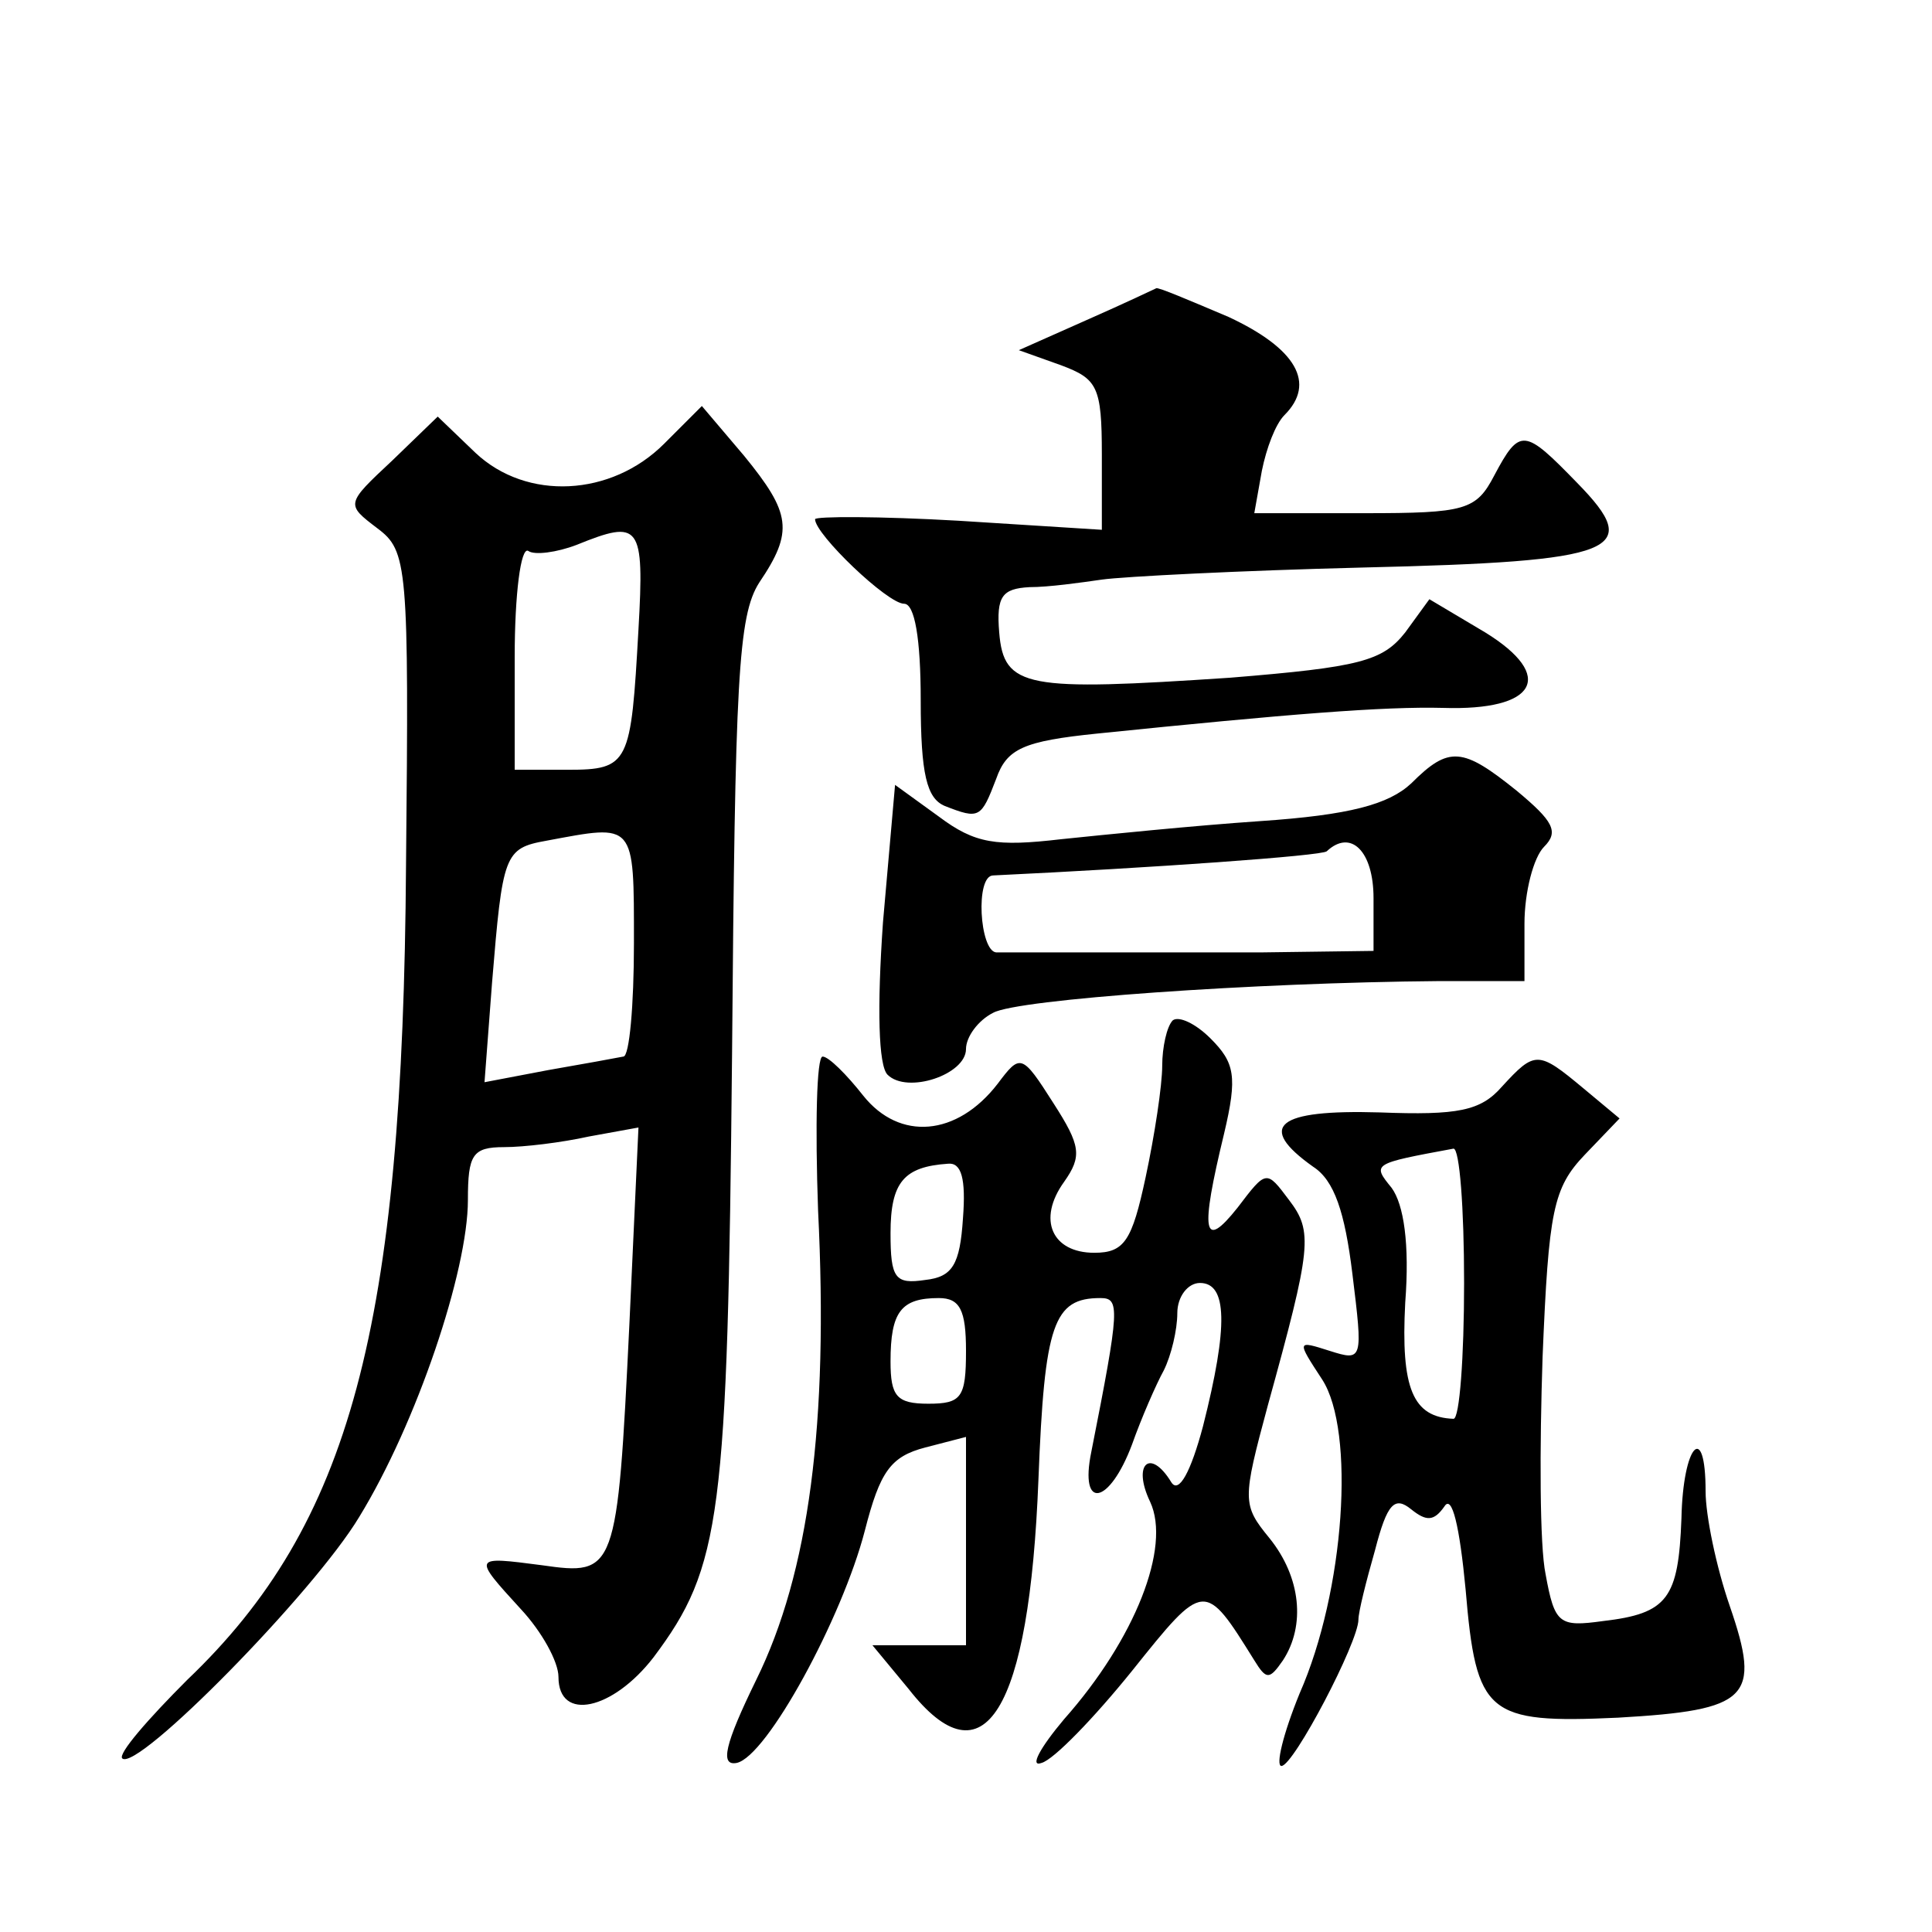
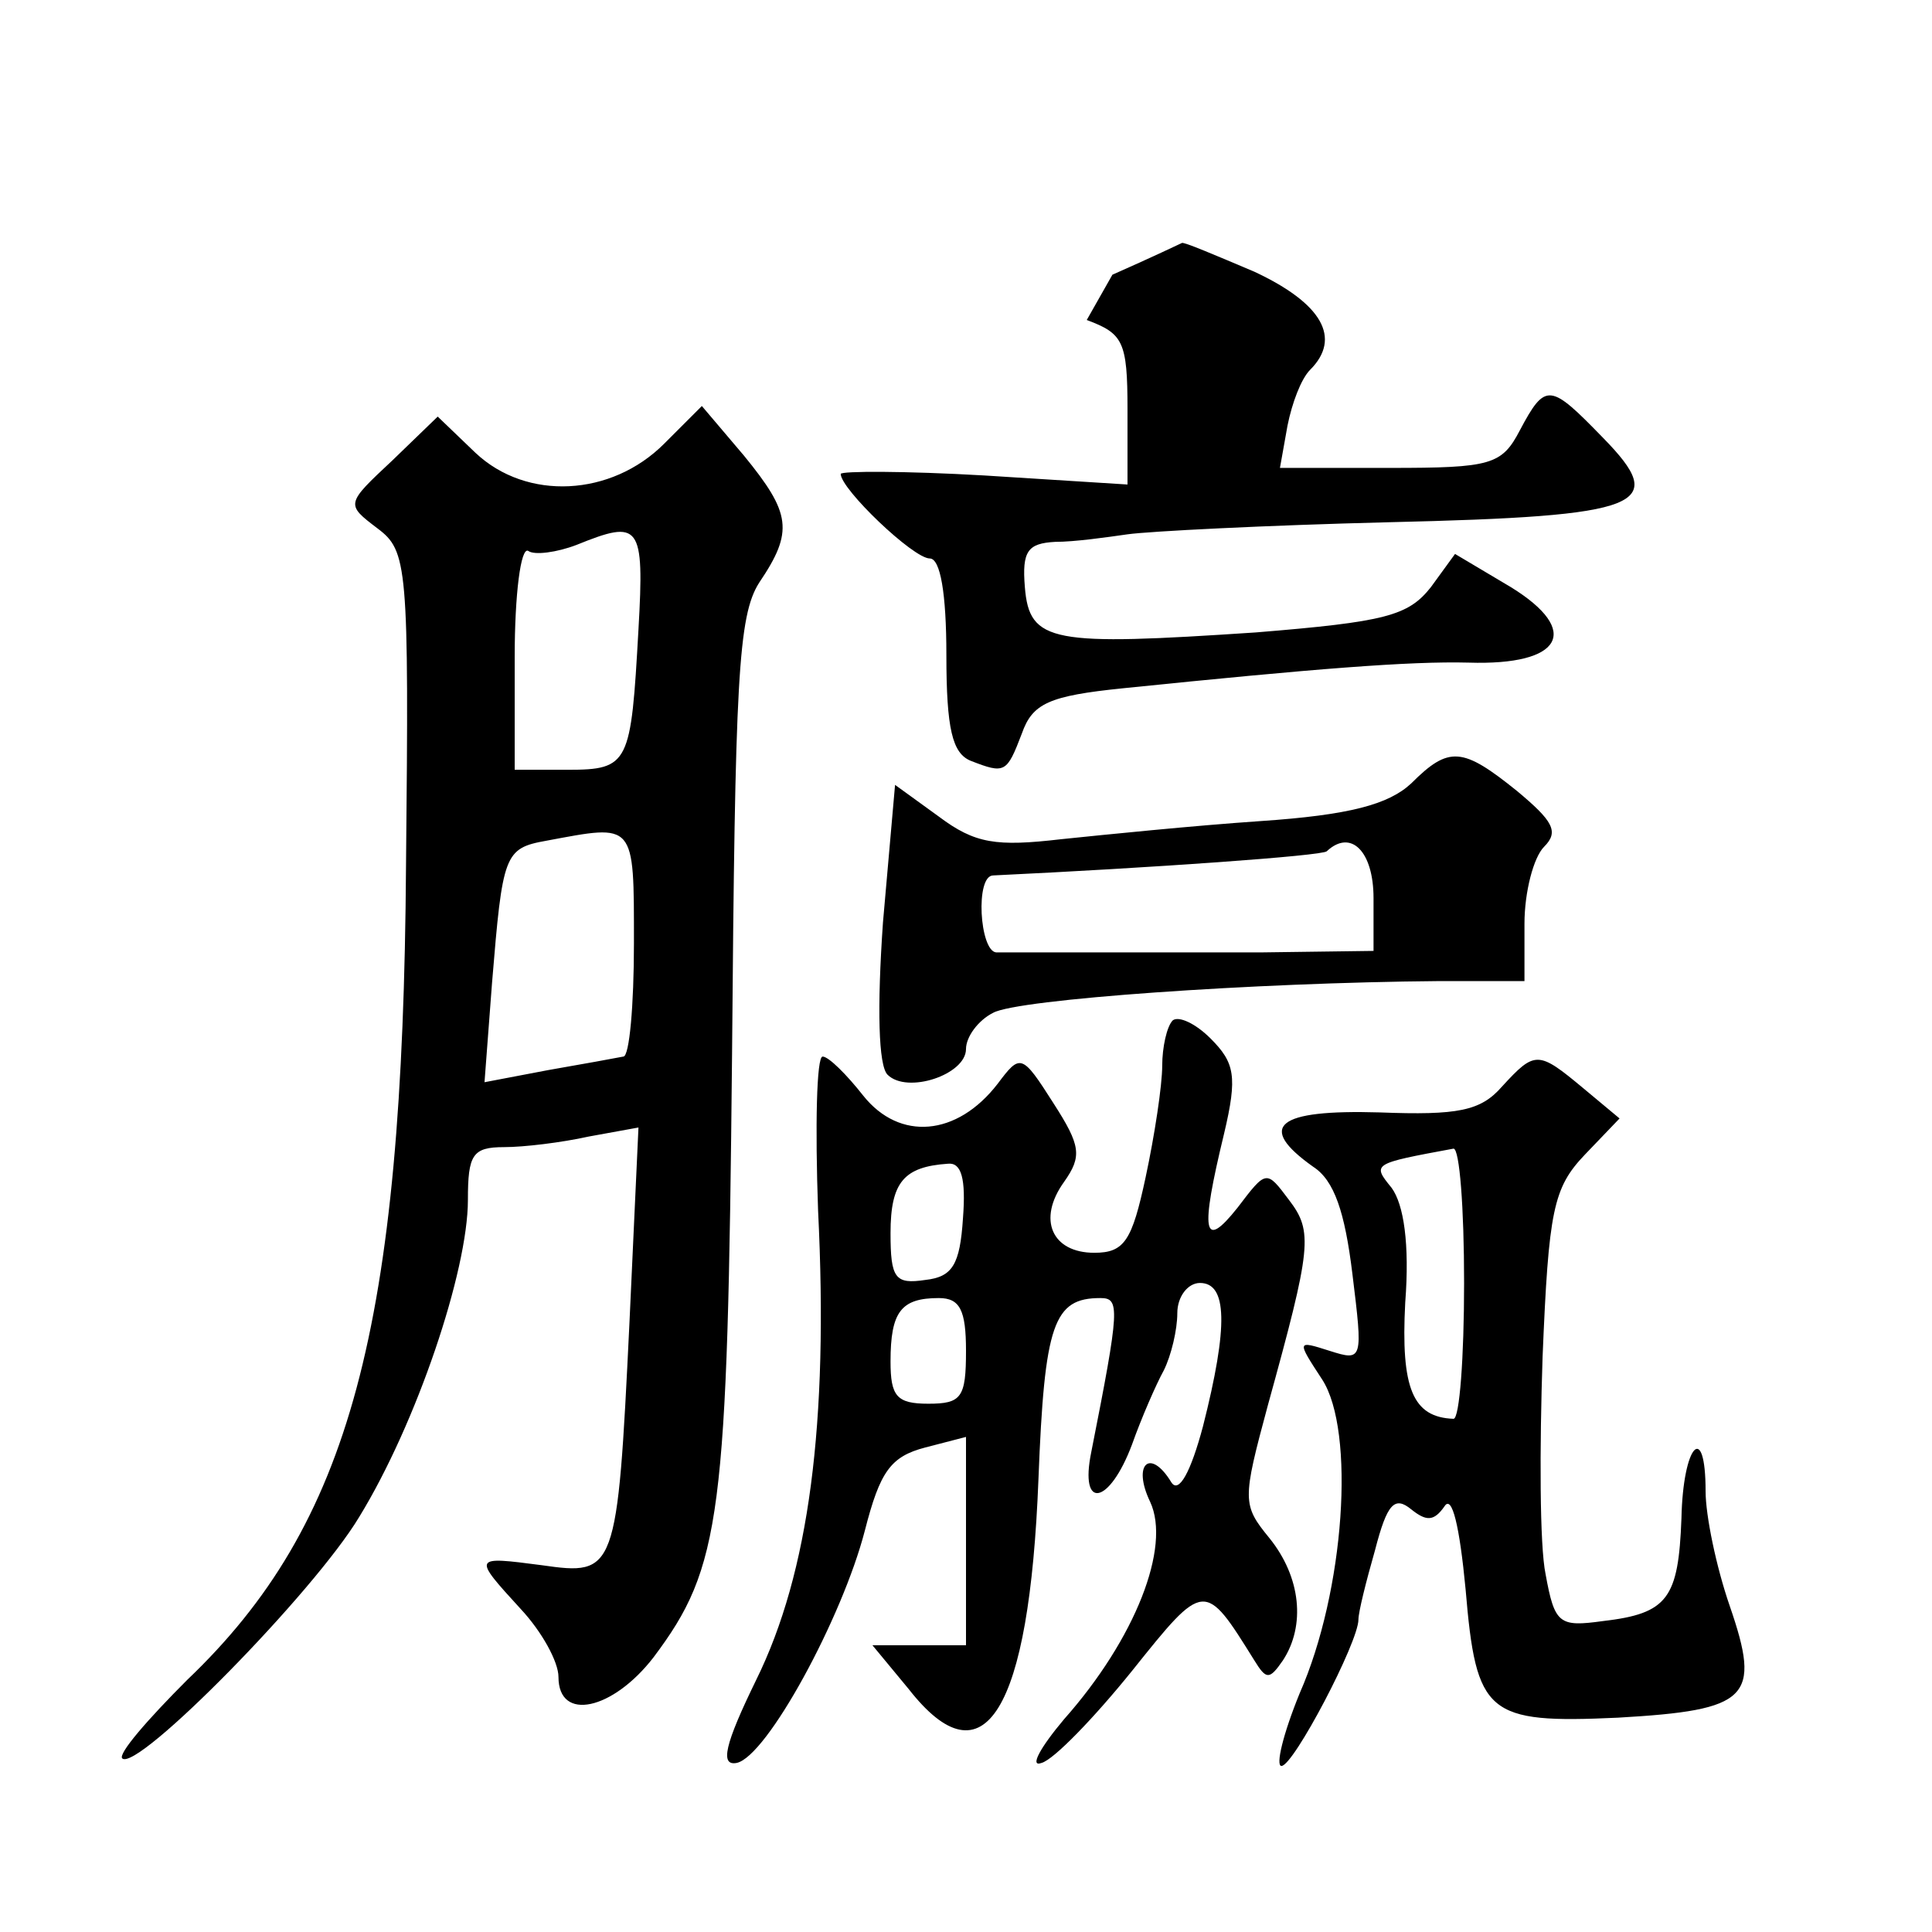
<svg xmlns="http://www.w3.org/2000/svg" version="1.0" width="128pt" height="128pt" viewBox="0 0 128 128" preserveAspectRatio="xMidYMid meet">
  <g transform="translate(0,128) scale(0.1,-0.1)" fill="#0" stroke="none">
-     <path d="M720 1068 l-45 -20 28 -10 c24 -9 27 -14 27 -59 l0 -50 -95 6 c-52 3 -95 3 -95 1 0 -10 48 -56 59 -56 7 0 11 -23 11 -64 0 -49 4 -65 16 -70 23 -9 24 -8 34 18 7 20 18 25 67 30 127 13 190 18 229 17 62 -2 75 21 28 50 l-37 22 -16 -22 c-15 -19 -30 -23 -116 -30 -135 -9 -150 -7 -153 30 -2 24 2 29 20 30 13 0 34 3 48 5 14 2 92 6 173 8 170 4 186 11 142 56 -35 36 -38 37 -55 5 -12 -23 -19 -25 -86 -25 l-73 0 5 28 c3 15 9 31 15 37 21 21 8 44 -37 65 -26 11 -47 20 -48 19 0 0 -21 -10 -46 -21z M440 986 c-35 -35 -91 -38 -125 -6 l-25 24 -30 -29 c-31 -29 -31 -29 -10 -45 20 -15 21 -24 19 -223 -2 -307 -37 -437 -145 -540 -26 -26 -46 -49 -43 -52 10 -9 127 110 157 160 38 62 72 163 72 210 0 30 3 35 24 35 13 0 38 3 56 7 l33 6 -6 -130 c-8 -165 -9 -167 -58 -160 -46 6 -46 6 -14 -29 14 -15 25 -35 25 -45 0 -30 36 -22 63 13 45 60 49 93 52 399 2 249 4 291 18 313 23 34 21 46 -10 84 l-28 33 -25 -25z m-17 -123 c-5 -89 -6 -93 -47 -93 l-35 0 0 75 c0 41 4 73 9 70 4 -3 19 -1 32 4 42 17 45 14 41 -56z m-3 -208 c0 -41 -3 -75 -7 -75 -5 -1 -27 -5 -50 -9 l-42 -8 5 66 c7 85 8 89 36 94 59 11 58 13 58 -68z M935 761 c-15 -14 -41 -21 -100 -25 -44 -3 -103 -9 -132 -12 -43 -5 -57 -3 -81 15 l-29 21 -8 -91 c-4 -57 -3 -95 3 -101 13 -13 52 0 52 17 0 8 8 19 18 24 16 9 173 20 295 21 l57 0 0 38 c0 21 6 44 13 51 10 10 6 17 -18 37 -36 29 -45 30 -70 5z m-25 -76 l0 -35 -75 -1 c-41 0 -95 0 -120 0 -25 0 -49 0 -55 0 -11 1 -14 51 -2 51 105 5 218 13 221 16 16 15 31 0 31 -31z M777 604 c-4 -4 -7 -18 -7 -30 0 -13 -5 -46 -11 -74 -9 -42 -14 -50 -34 -50 -28 0 -38 22 -20 47 12 17 11 24 -7 52 -21 33 -22 33 -37 13 -27 -35 -65 -38 -89 -8 -11 14 -23 26 -27 26 -4 0 -5 -46 -3 -102 7 -141 -6 -240 -41 -311 -21 -43 -24 -57 -13 -55 20 4 70 96 85 154 10 39 17 49 40 55 l27 7 0 -69 0 -69 -31 0 -31 0 24 -29 c50 -64 80 -15 86 139 4 103 10 120 41 120 13 0 13 -6 -6 -102 -8 -39 12 -35 27 5 6 17 16 40 21 49 5 10 9 27 9 38 0 11 7 20 15 20 18 0 19 -28 2 -95 -8 -30 -16 -45 -21 -37 -14 23 -26 12 -14 -13 14 -30 -10 -91 -57 -144 -16 -19 -23 -32 -15 -29 8 2 35 30 60 61 48 60 48 60 81 7 8 -13 10 -13 19 0 15 23 12 55 -9 81 -18 22 -18 25 -1 88 29 105 30 115 14 136 -15 20 -15 20 -34 -5 -23 -29 -25 -17 -9 49 9 38 7 47 -9 63 -10 10 -21 15 -25 12z m-139 -131 c-2 -31 -7 -39 -25 -41 -20 -3 -23 1 -23 31 0 34 9 44 38 46 9 1 12 -10 10 -36z m2 -88 c0 -31 -3 -35 -25 -35 -21 0 -25 5 -25 28 0 33 7 42 32 42 14 0 18 -8 18 -35z M995 560 c-14 -16 -29 -19 -81 -17 -68 2 -82 -9 -44 -36 14 -9 21 -30 26 -71 7 -57 7 -58 -15 -51 -22 7 -22 7 -5 -19 22 -34 15 -140 -15 -208 -11 -27 -16 -48 -12 -48 8 0 51 82 51 97 0 5 5 25 11 46 8 31 13 36 24 27 10 -8 15 -8 22 2 5 8 10 -13 14 -55 7 -83 14 -89 101 -85 87 5 95 13 74 74 -9 26 -16 60 -16 76 0 47 -15 31 -16 -18 -2 -53 -9 -63 -52 -68 -29 -4 -32 -2 -38 31 -4 19 -4 84 -2 144 4 97 7 112 28 134 l23 24 -24 20 c-30 25 -32 25 -54 1z m-25 -130 c0 -49 -3 -90 -7 -90 -27 1 -35 20 -32 77 3 39 -1 65 -9 76 -13 16 -13 16 41 26 4 0 7 -39 7 -89z" />
+     <path d="M720 1068 c24 -9 27 -14 27 -59 l0 -50 -95 6 c-52 3 -95 3 -95 1 0 -10 48 -56 59 -56 7 0 11 -23 11 -64 0 -49 4 -65 16 -70 23 -9 24 -8 34 18 7 20 18 25 67 30 127 13 190 18 229 17 62 -2 75 21 28 50 l-37 22 -16 -22 c-15 -19 -30 -23 -116 -30 -135 -9 -150 -7 -153 30 -2 24 2 29 20 30 13 0 34 3 48 5 14 2 92 6 173 8 170 4 186 11 142 56 -35 36 -38 37 -55 5 -12 -23 -19 -25 -86 -25 l-73 0 5 28 c3 15 9 31 15 37 21 21 8 44 -37 65 -26 11 -47 20 -48 19 0 0 -21 -10 -46 -21z M440 986 c-35 -35 -91 -38 -125 -6 l-25 24 -30 -29 c-31 -29 -31 -29 -10 -45 20 -15 21 -24 19 -223 -2 -307 -37 -437 -145 -540 -26 -26 -46 -49 -43 -52 10 -9 127 110 157 160 38 62 72 163 72 210 0 30 3 35 24 35 13 0 38 3 56 7 l33 6 -6 -130 c-8 -165 -9 -167 -58 -160 -46 6 -46 6 -14 -29 14 -15 25 -35 25 -45 0 -30 36 -22 63 13 45 60 49 93 52 399 2 249 4 291 18 313 23 34 21 46 -10 84 l-28 33 -25 -25z m-17 -123 c-5 -89 -6 -93 -47 -93 l-35 0 0 75 c0 41 4 73 9 70 4 -3 19 -1 32 4 42 17 45 14 41 -56z m-3 -208 c0 -41 -3 -75 -7 -75 -5 -1 -27 -5 -50 -9 l-42 -8 5 66 c7 85 8 89 36 94 59 11 58 13 58 -68z M935 761 c-15 -14 -41 -21 -100 -25 -44 -3 -103 -9 -132 -12 -43 -5 -57 -3 -81 15 l-29 21 -8 -91 c-4 -57 -3 -95 3 -101 13 -13 52 0 52 17 0 8 8 19 18 24 16 9 173 20 295 21 l57 0 0 38 c0 21 6 44 13 51 10 10 6 17 -18 37 -36 29 -45 30 -70 5z m-25 -76 l0 -35 -75 -1 c-41 0 -95 0 -120 0 -25 0 -49 0 -55 0 -11 1 -14 51 -2 51 105 5 218 13 221 16 16 15 31 0 31 -31z M777 604 c-4 -4 -7 -18 -7 -30 0 -13 -5 -46 -11 -74 -9 -42 -14 -50 -34 -50 -28 0 -38 22 -20 47 12 17 11 24 -7 52 -21 33 -22 33 -37 13 -27 -35 -65 -38 -89 -8 -11 14 -23 26 -27 26 -4 0 -5 -46 -3 -102 7 -141 -6 -240 -41 -311 -21 -43 -24 -57 -13 -55 20 4 70 96 85 154 10 39 17 49 40 55 l27 7 0 -69 0 -69 -31 0 -31 0 24 -29 c50 -64 80 -15 86 139 4 103 10 120 41 120 13 0 13 -6 -6 -102 -8 -39 12 -35 27 5 6 17 16 40 21 49 5 10 9 27 9 38 0 11 7 20 15 20 18 0 19 -28 2 -95 -8 -30 -16 -45 -21 -37 -14 23 -26 12 -14 -13 14 -30 -10 -91 -57 -144 -16 -19 -23 -32 -15 -29 8 2 35 30 60 61 48 60 48 60 81 7 8 -13 10 -13 19 0 15 23 12 55 -9 81 -18 22 -18 25 -1 88 29 105 30 115 14 136 -15 20 -15 20 -34 -5 -23 -29 -25 -17 -9 49 9 38 7 47 -9 63 -10 10 -21 15 -25 12z m-139 -131 c-2 -31 -7 -39 -25 -41 -20 -3 -23 1 -23 31 0 34 9 44 38 46 9 1 12 -10 10 -36z m2 -88 c0 -31 -3 -35 -25 -35 -21 0 -25 5 -25 28 0 33 7 42 32 42 14 0 18 -8 18 -35z M995 560 c-14 -16 -29 -19 -81 -17 -68 2 -82 -9 -44 -36 14 -9 21 -30 26 -71 7 -57 7 -58 -15 -51 -22 7 -22 7 -5 -19 22 -34 15 -140 -15 -208 -11 -27 -16 -48 -12 -48 8 0 51 82 51 97 0 5 5 25 11 46 8 31 13 36 24 27 10 -8 15 -8 22 2 5 8 10 -13 14 -55 7 -83 14 -89 101 -85 87 5 95 13 74 74 -9 26 -16 60 -16 76 0 47 -15 31 -16 -18 -2 -53 -9 -63 -52 -68 -29 -4 -32 -2 -38 31 -4 19 -4 84 -2 144 4 97 7 112 28 134 l23 24 -24 20 c-30 25 -32 25 -54 1z m-25 -130 c0 -49 -3 -90 -7 -90 -27 1 -35 20 -32 77 3 39 -1 65 -9 76 -13 16 -13 16 41 26 4 0 7 -39 7 -89z" />
  </g>
</svg>